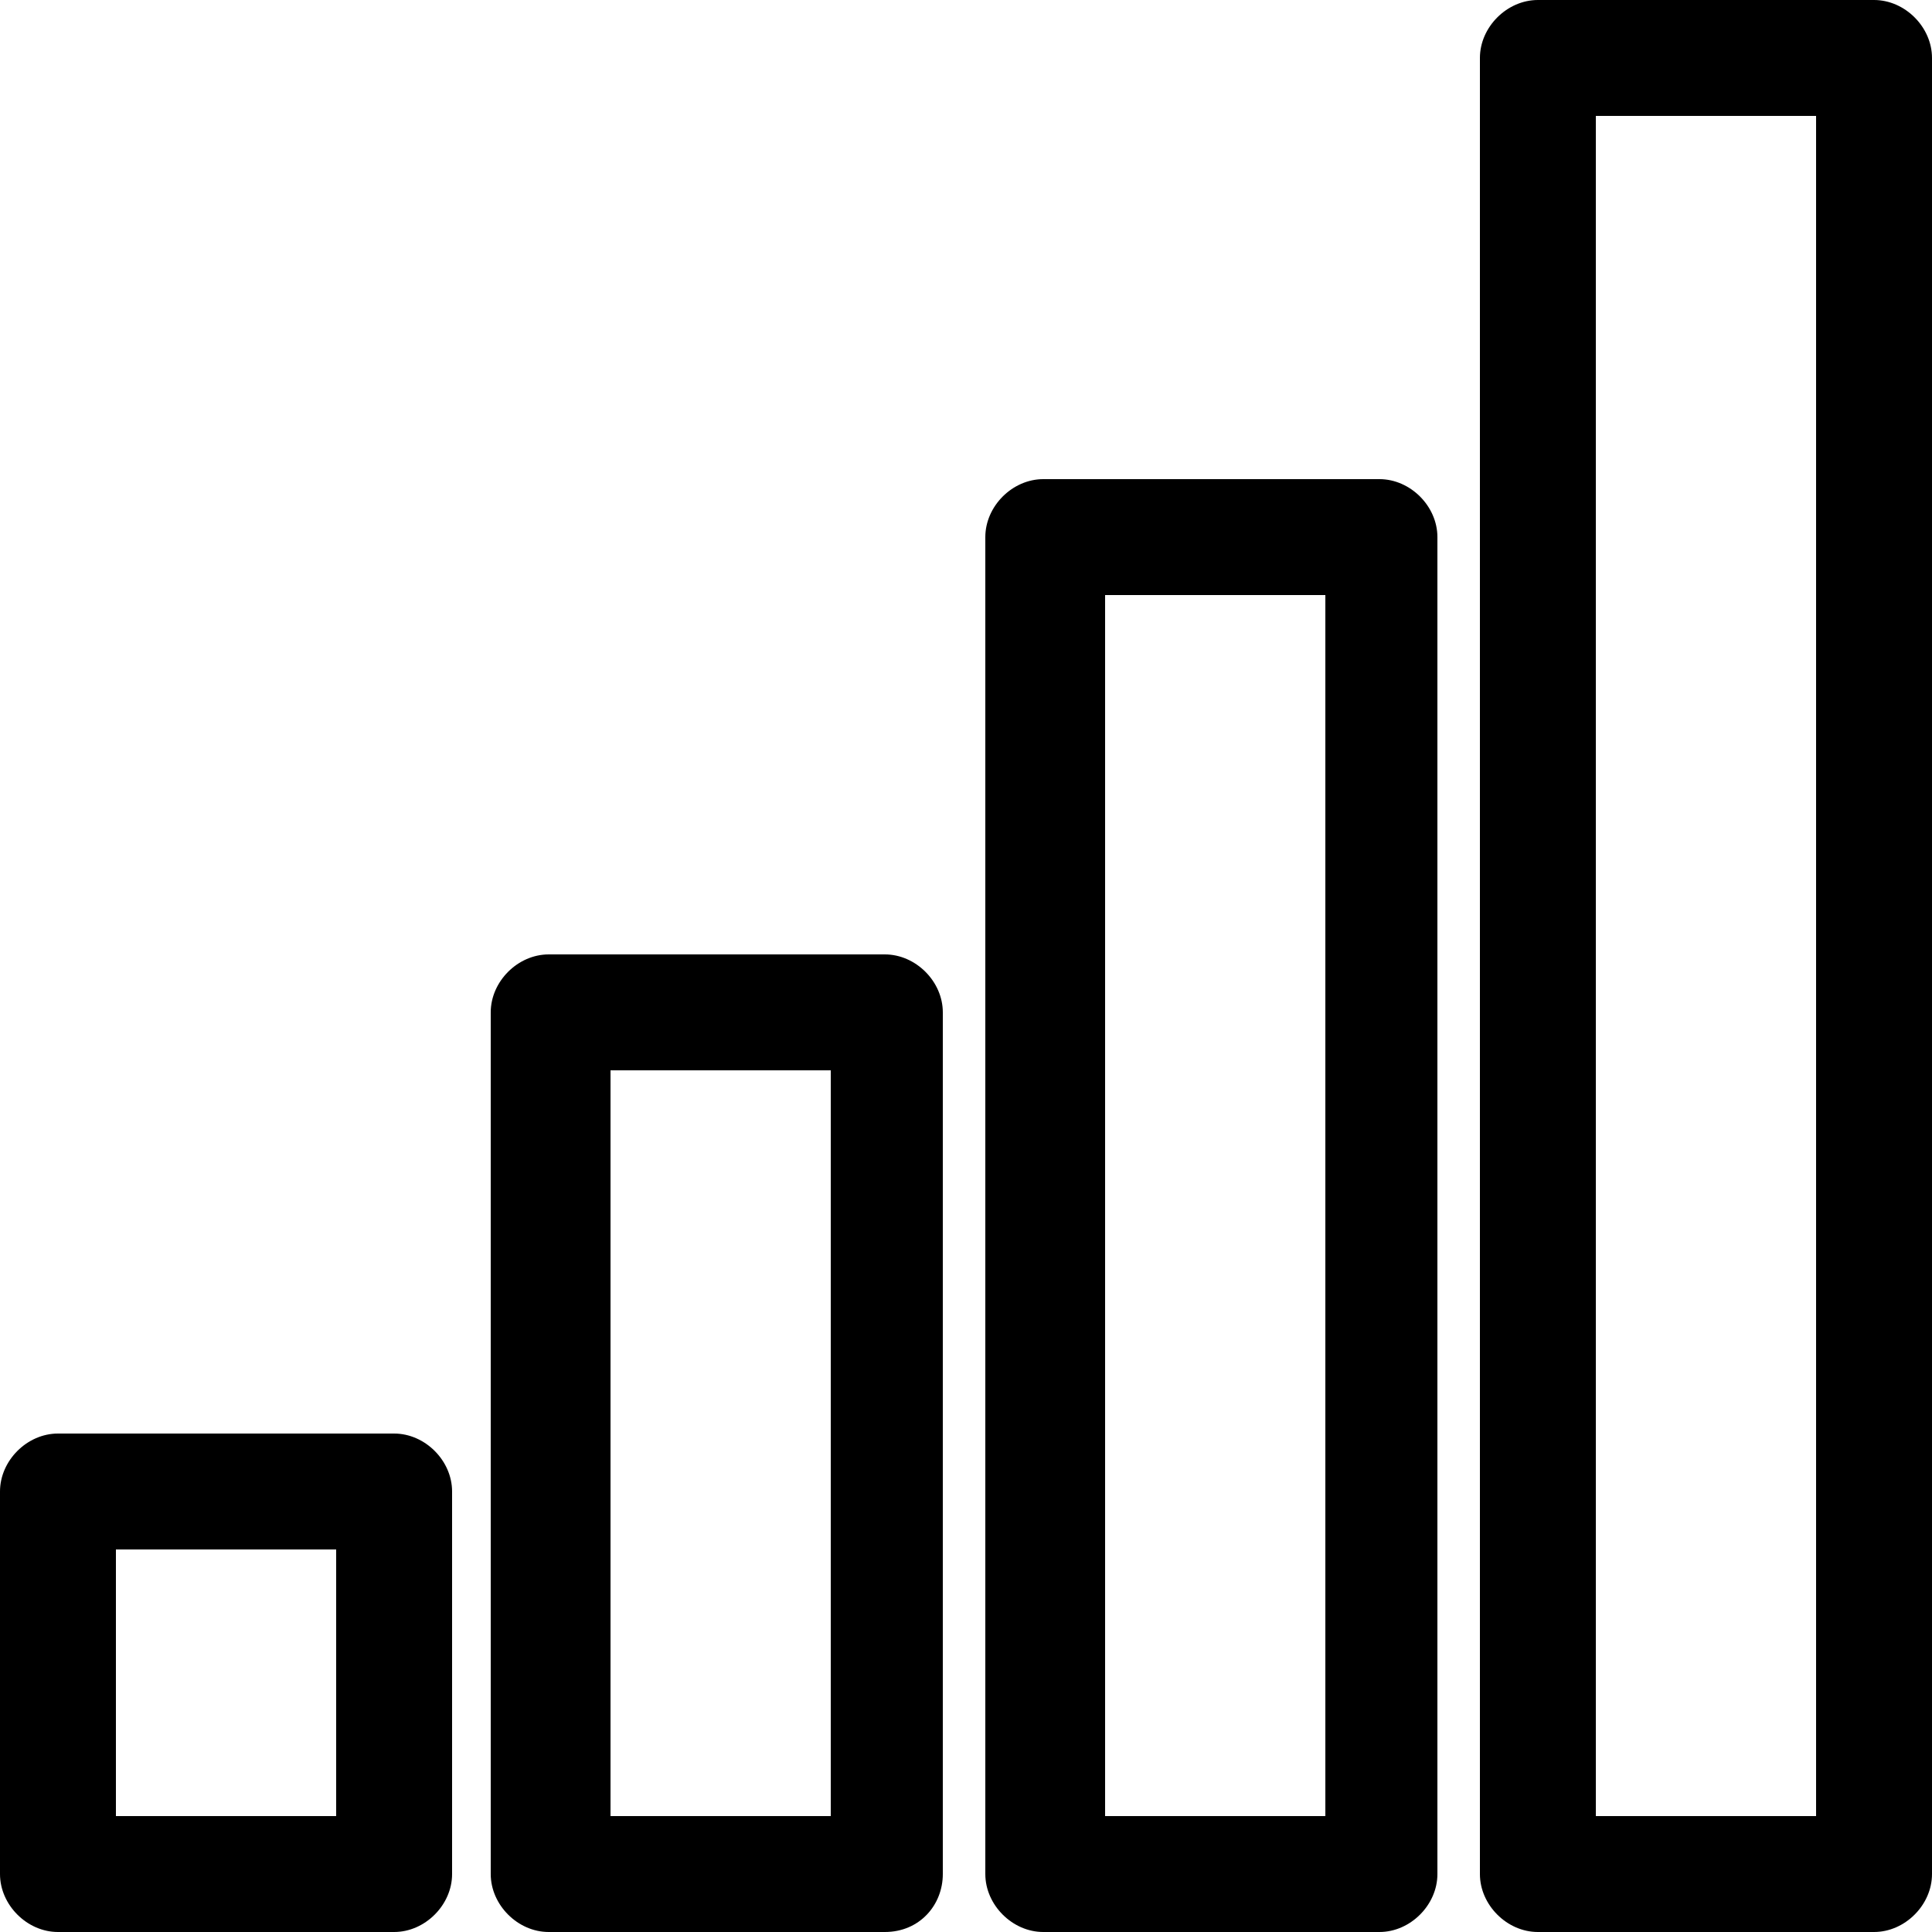
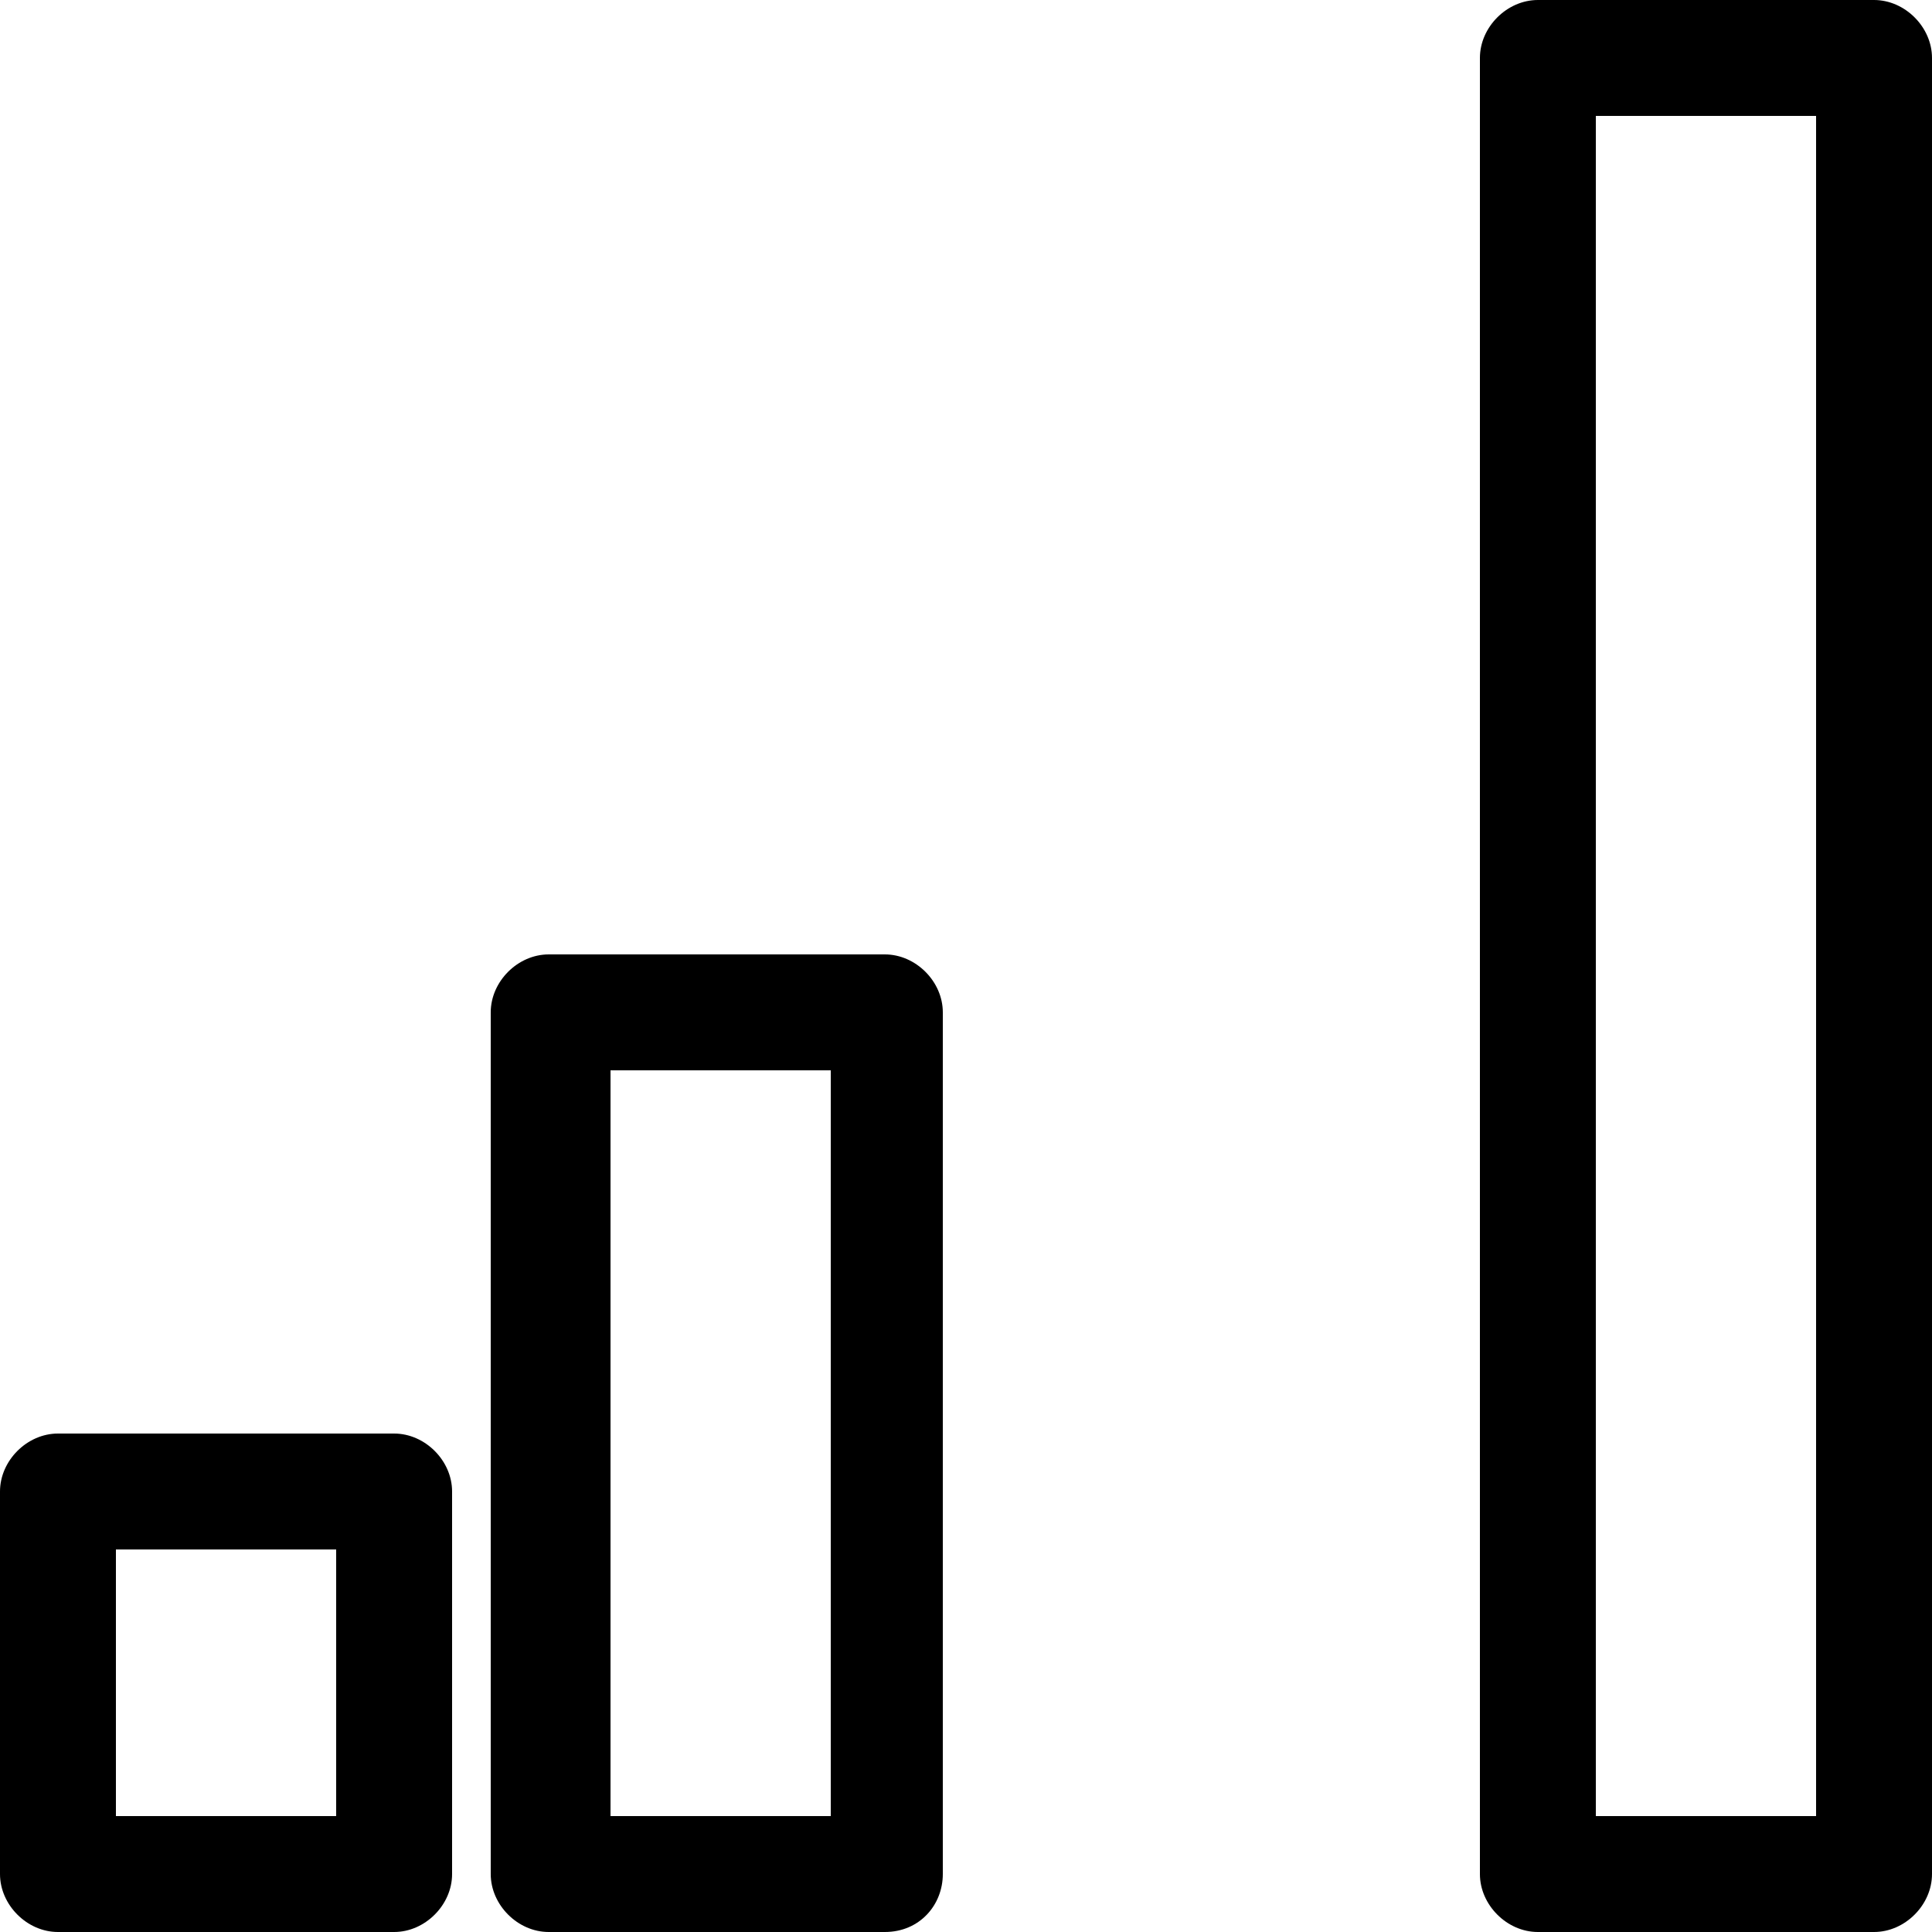
<svg xmlns="http://www.w3.org/2000/svg" version="1.1" id="Livello_1" x="0px" y="0px" viewBox="0 0 50 50" style="enable-background:new 0 0 50 50;" xml:space="preserve">
  <style type="text/css">

	.st0{fill:#FFFFFF;}

	.st1{fill:#030304;}

</style>
  <path d="M48.5,50h-8.7c-0.8,0-1.5-0.7-1.5-1.5v-47C38.3,0.7,39,0,39.8,0h8.7C49.3,0,50,0.7,50,1.5v47C50,49.3,49.3,50,48.5,50z    M41.3,47H47V3h-5.7V47z" />
  <path d="M10.2,50H1.5C0.7,50,0,49.3,0,48.5v-9.9c0-0.8,0.7-1.5,1.5-1.5h8.7c0.8,0,1.5,0.7,1.5,1.5v9.9C11.7,49.3,11,50,10.2,50z    M3,47h5.7v-6.9H3V47z" />
  <path d="M22.9,50h-8.7c-0.8,0-1.5-0.7-1.5-1.5V26.2c0-0.8,0.7-1.5,1.5-1.5h8.7c0.8,0,1.5,0.7,1.5,1.5v22.3   C24.4,49.3,23.8,50,22.9,50z M15.8,47h5.7V27.7h-5.7V47z" />
-   <path d="M35.7,50h-8.7c-0.8,0-1.5-0.7-1.5-1.5V13.9c0-0.8,0.7-1.5,1.5-1.5h8.7c0.8,0,1.5,0.7,1.5,1.5v34.6   C37.2,49.3,36.5,50,35.7,50z M28.6,47h5.7V15.4h-5.7V47z" />
</svg>